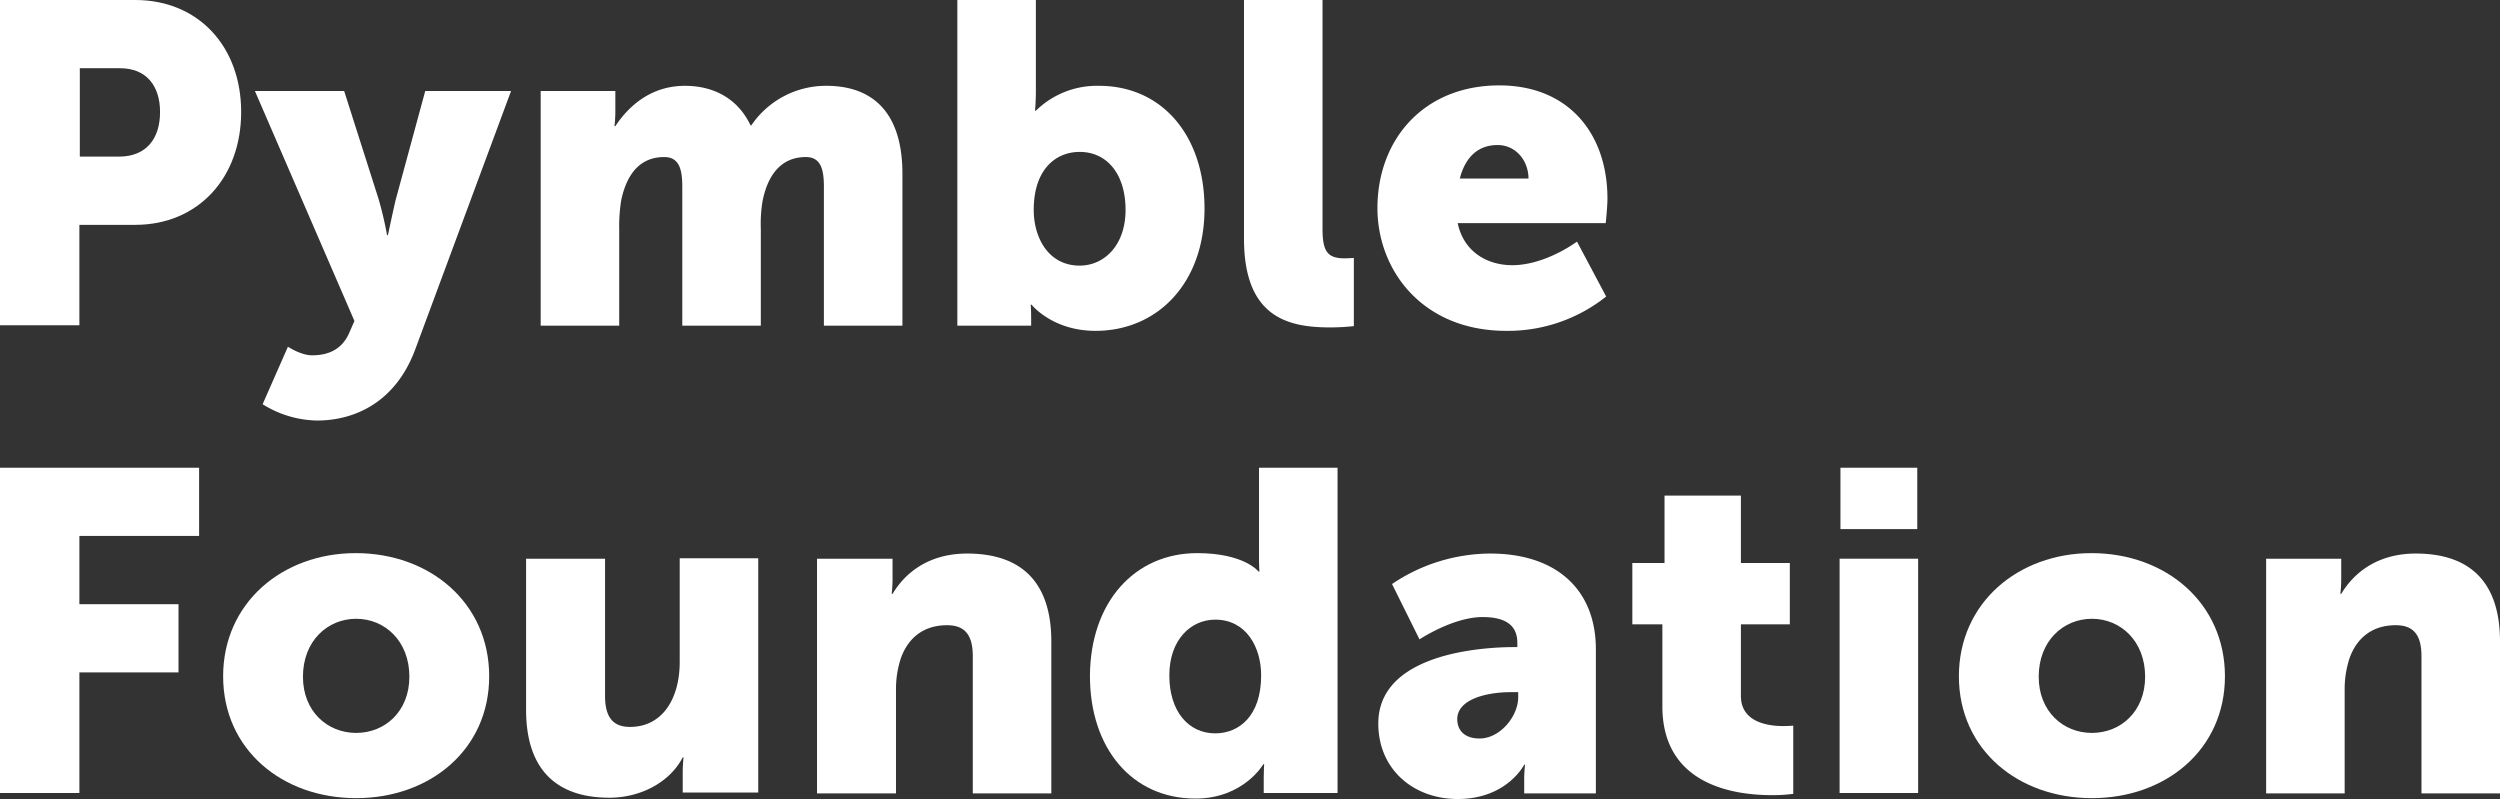
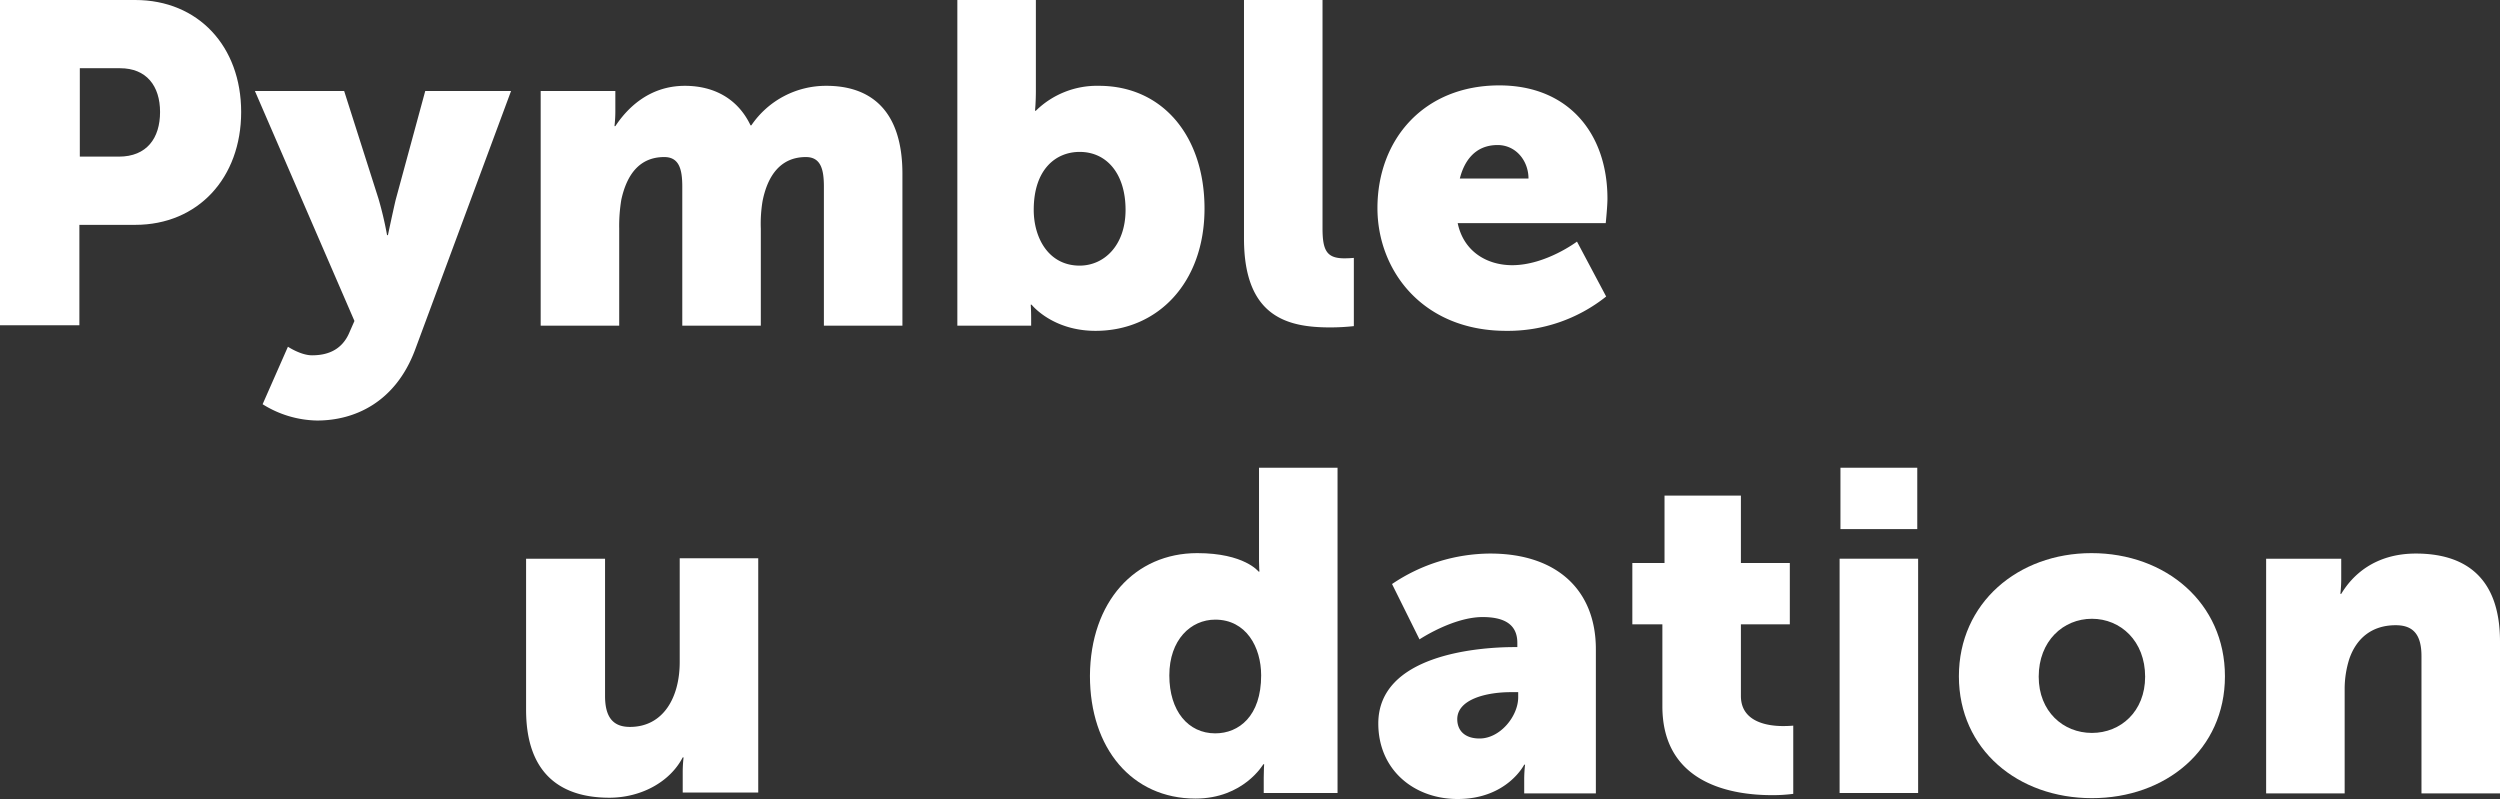
<svg xmlns="http://www.w3.org/2000/svg" id="Layer_1" data-name="Layer 1" viewBox="0 0 582.6 186.2">
  <rect x="0" y="0" width="582.6" height="186.2" fill="#333333" stroke="none" />
  <defs>
    <style>.cls-1{fill:#fff;}</style>
  </defs>
  <path class="cls-1" d="M0,0H31.5C46.2,0,56.2,10.8,56.2,26.1s-10,26.3-24.7,26.3h-13V75.8H0ZM27.7,36.5c6.5,0,9.6-4.3,9.6-10.4S34.1,15.9,28,15.9H18.6V36.5Z" />
  <path class="cls-1" d="M67.1,80.8s3,2,5.6,2c3,0,6.9-.8,8.8-5.5l1.1-2.5L59.4,21.2H80.2l8,25.1a82.34,82.34,0,0,1,2,8.5h.2s1.1-5.2,1.8-8.2l6.9-25.4h20L96.7,81.6C92.1,93.8,82.6,98,73.9,98a24.58,24.58,0,0,1-12.7-3.8Z" />
  <path class="cls-1" d="M125.8,21.2h17.6V26a30.88,30.88,0,0,1-.2,3.4h.2c2.5-3.8,7.6-9.4,16.2-9.4,6.9,0,12.4,3.1,15.3,9.2h.2A21,21,0,0,1,192.6,20c10,0,17.7,5.4,17.7,20.5V75.9H192V43.5c0-4-.7-6.9-4.2-6.9-5.8,0-8.9,4.2-10.1,10.3a32.33,32.33,0,0,0-.4,6.4V75.9H159V43.5c0-4-.7-6.9-4.2-6.9-5.7,0-8.7,4-10,9.9a36.86,36.86,0,0,0-.5,6.8V75.9H126V21.2Z" />
  <path class="cls-1" d="M223.1,0h18.3V21.1c0,2.8-.2,4.7-.2,4.7h.2A20.32,20.32,0,0,1,256.1,20c14.8,0,24.6,11.7,24.6,28.6,0,17.3-10.9,28.5-25.4,28.5-10.1,0-14.9-6.1-14.9-6.1h-.2s.1,1.4.1,3.1v1.8H223.1V0Zm28.5,61.9c5.7,0,10.7-4.7,10.7-13S258,35.4,251.6,35.4c-5.5,0-10.7,4-10.7,13.5C240.9,55.5,244.4,61.9,251.6,61.9Z" />
  <path class="cls-1" d="M289.9,0h18.3V53.2c0,5.2,1,7,5.1,7,1.2,0,2.2-.1,2.2-.1V76a51.64,51.64,0,0,1-5.5.3c-9.8,0-20.1-2.3-20.1-20.7Z" />
  <path class="cls-1" d="M349.4,19.9c16.1,0,25.2,11.2,25.2,26.4,0,1.8-.4,5.7-.4,5.7H339.7c1.4,6.7,6.9,9.8,12.7,9.8,7.8,0,15.1-5.5,15.1-5.5l6.8,12.8a36.72,36.72,0,0,1-23.3,8c-19.5,0-30-14.1-30-28.6C321,32.5,331.8,19.9,349.4,19.9Zm6.8,21.7c0-4.1-2.9-7.8-7.2-7.8-5.3,0-7.8,3.8-8.8,7.8Z" />
-   <path class="cls-1" d="M0,109H46.4v15.9H18.5v15.9H41.6v15.9H18.5v28.1H0Z" />
-   <path class="cls-1" d="M82.9,128.9c17.3,0,31.1,11.6,31.1,28.7S100.2,186,83,186s-31-11.3-31-28.4S65.8,128.9,82.9,128.9Zm.1,41.9c6.7,0,12.4-5,12.4-13.1,0-8.3-5.7-13.5-12.4-13.5s-12.4,5.2-12.4,13.5C70.6,165.8,76.3,170.8,83,170.8Z" />
  <path class="cls-1" d="M122.7,130.2H141v32c0,5.1,2,7.2,5.8,7.2,7.8,0,11.6-6.9,11.6-15.1V130.1h18.3v54.6H159.1v-4.8a30.88,30.88,0,0,1,.2-3.4h-.2c-3,5.8-9.8,9.4-17.1,9.4-10.8,0-19.4-5.1-19.4-20.5V130.2Z" />
-   <path class="cls-1" d="M190.4,130.2H208V135a30.88,30.88,0,0,1-.2,3.4h.2c2.5-4.2,7.7-9.4,17.4-9.4,11,0,19.6,5.1,19.6,20.5v35.4H226.7v-32c0-5.1-2-7.2-6-7.2-5.7,0-9.2,3.2-10.8,7.8a23.15,23.15,0,0,0-1.1,7.2v24.2H190.4Z" />
  <path class="cls-1" d="M279,128.9c11,0,14.3,4.3,14.3,4.3h.2s-.1-1.1-.1-2.4V109h18.3v75.8H294.5v-3.6c0-1.7.1-3.1.1-3.1h-.2s-4.6,8-15.8,8c-14.8,0-24.6-11.7-24.6-28.6C254.1,140.2,264.5,128.9,279,128.9Zm4.2,42c5.5,0,10.7-4,10.7-13.5,0-6.6-3.5-13-10.7-13-5.7,0-10.7,4.7-10.7,13S276.9,170.9,283.2,170.9Z" />
  <path class="cls-1" d="M352.9,150.8h.7v-1c0-4.6-3.5-6-8.1-6-6.9,0-14.7,5.2-14.7,5.2l-6.4-12.9a41.16,41.16,0,0,1,22.9-7.1c15.4,0,24.6,8.4,24.6,22.3v33.6H355.2v-3.3a30.88,30.88,0,0,1,.2-3.4h-.2s-4,8-15.5,8c-10.2,0-18.5-6.8-18.5-17.6C321.2,152.6,344.4,150.8,352.9,150.8Zm-8.1,21.3c4.8,0,9-5.2,9-9.6v-1.2h-1.7c-5.8,0-12.5,1.7-12.5,6.3C339.6,170.1,341.2,172.1,344.8,172.1Z" />
  <path class="cls-1" d="M387.4,145.5h-7V131.2h7.5V115.5h17.8v15.7h11.4v14.3H405.7v16.7c0,6.1,6.3,7,9.8,7,1.5,0,2.4-.1,2.4-.1V185a37.24,37.24,0,0,1-5,.3c-8.7,0-25.5-2.3-25.5-20.7V145.5Z" />
  <path class="cls-1" d="M428.7,130.2H447v54.6H428.7Zm.2-21.2h17.9v14.3H428.9Z" />
  <path class="cls-1" d="M487.4,128.9c17.3,0,31.1,11.6,31.1,28.7s-13.8,28.4-31,28.4-31-11.3-31-28.4S470.3,128.9,487.4,128.9Zm.1,41.9c6.7,0,12.4-5,12.4-13.1,0-8.3-5.7-13.5-12.4-13.5s-12.4,5.2-12.4,13.5C475.1,165.8,480.8,170.8,487.5,170.8Z" />
  <path class="cls-1" d="M528,130.2h17.6V135a30.88,30.88,0,0,1-.2,3.4h.2c2.5-4.2,7.7-9.4,17.4-9.4,11,0,19.6,5.1,19.6,20.5v35.4H564.3v-32c0-5.1-2-7.2-6-7.2-5.7,0-9.2,3.2-10.8,7.8a23.15,23.15,0,0,0-1.1,7.2v24.2H528.1V130.2Z" />
</svg>